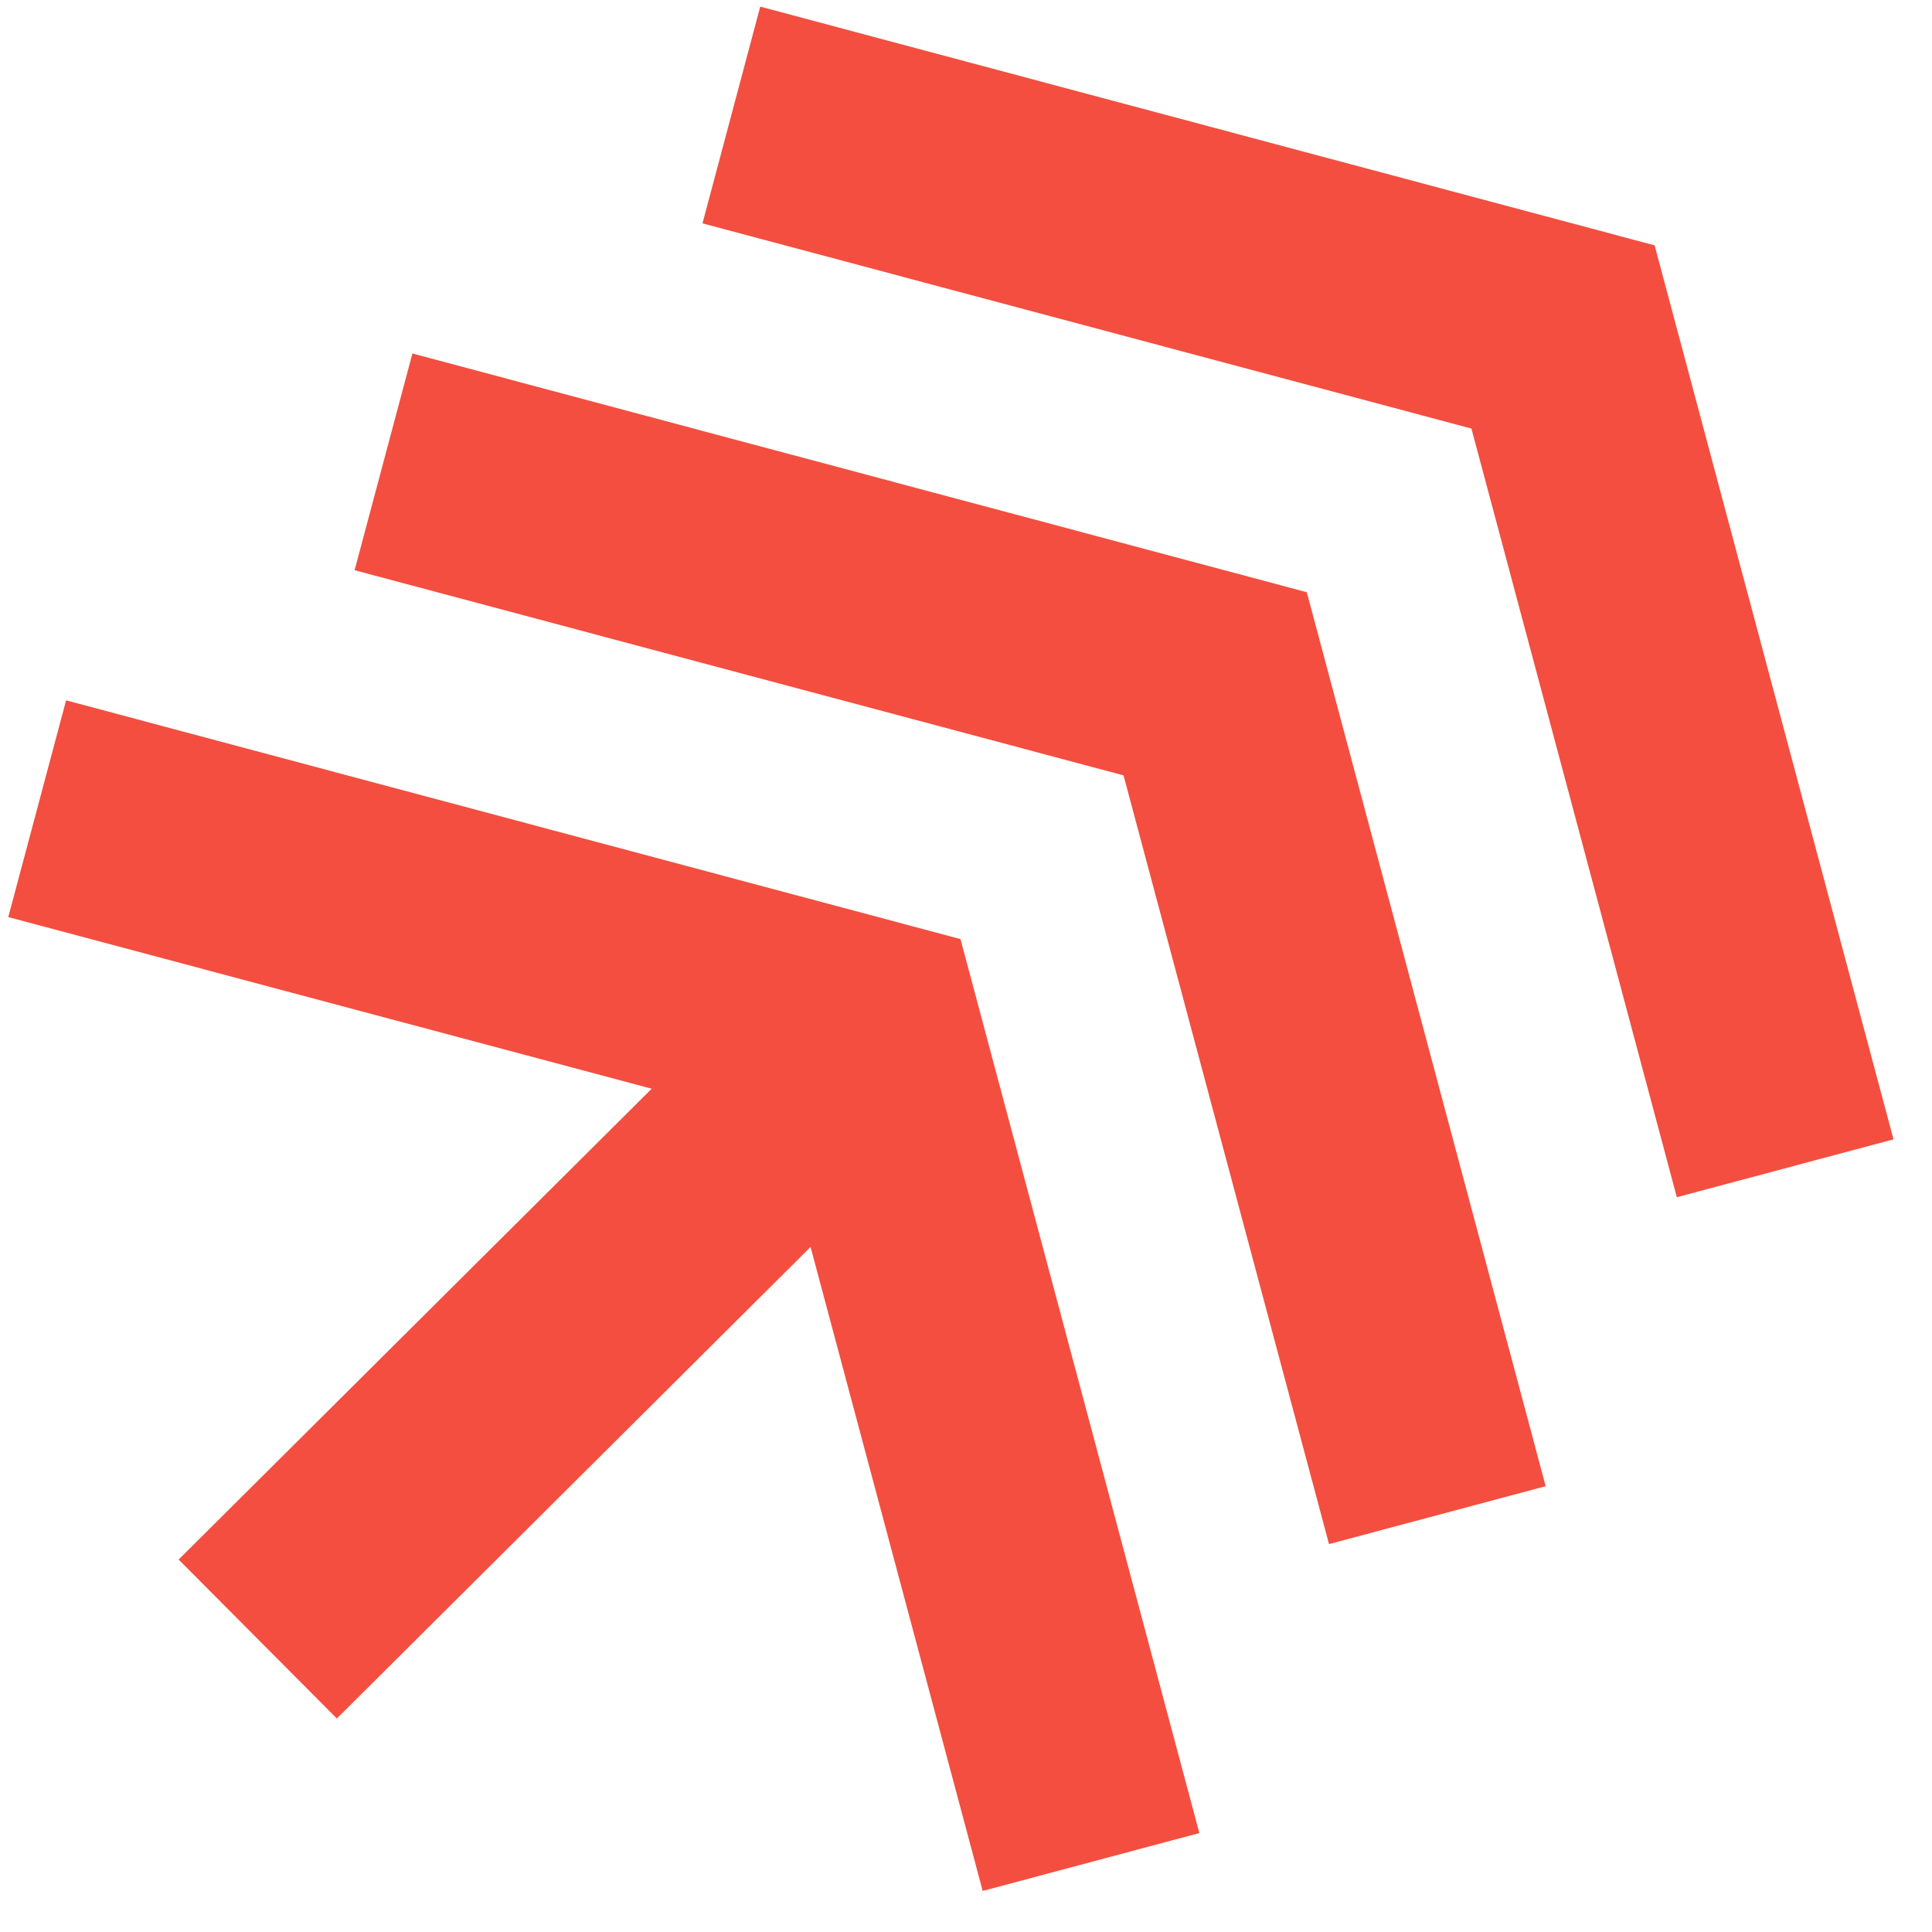
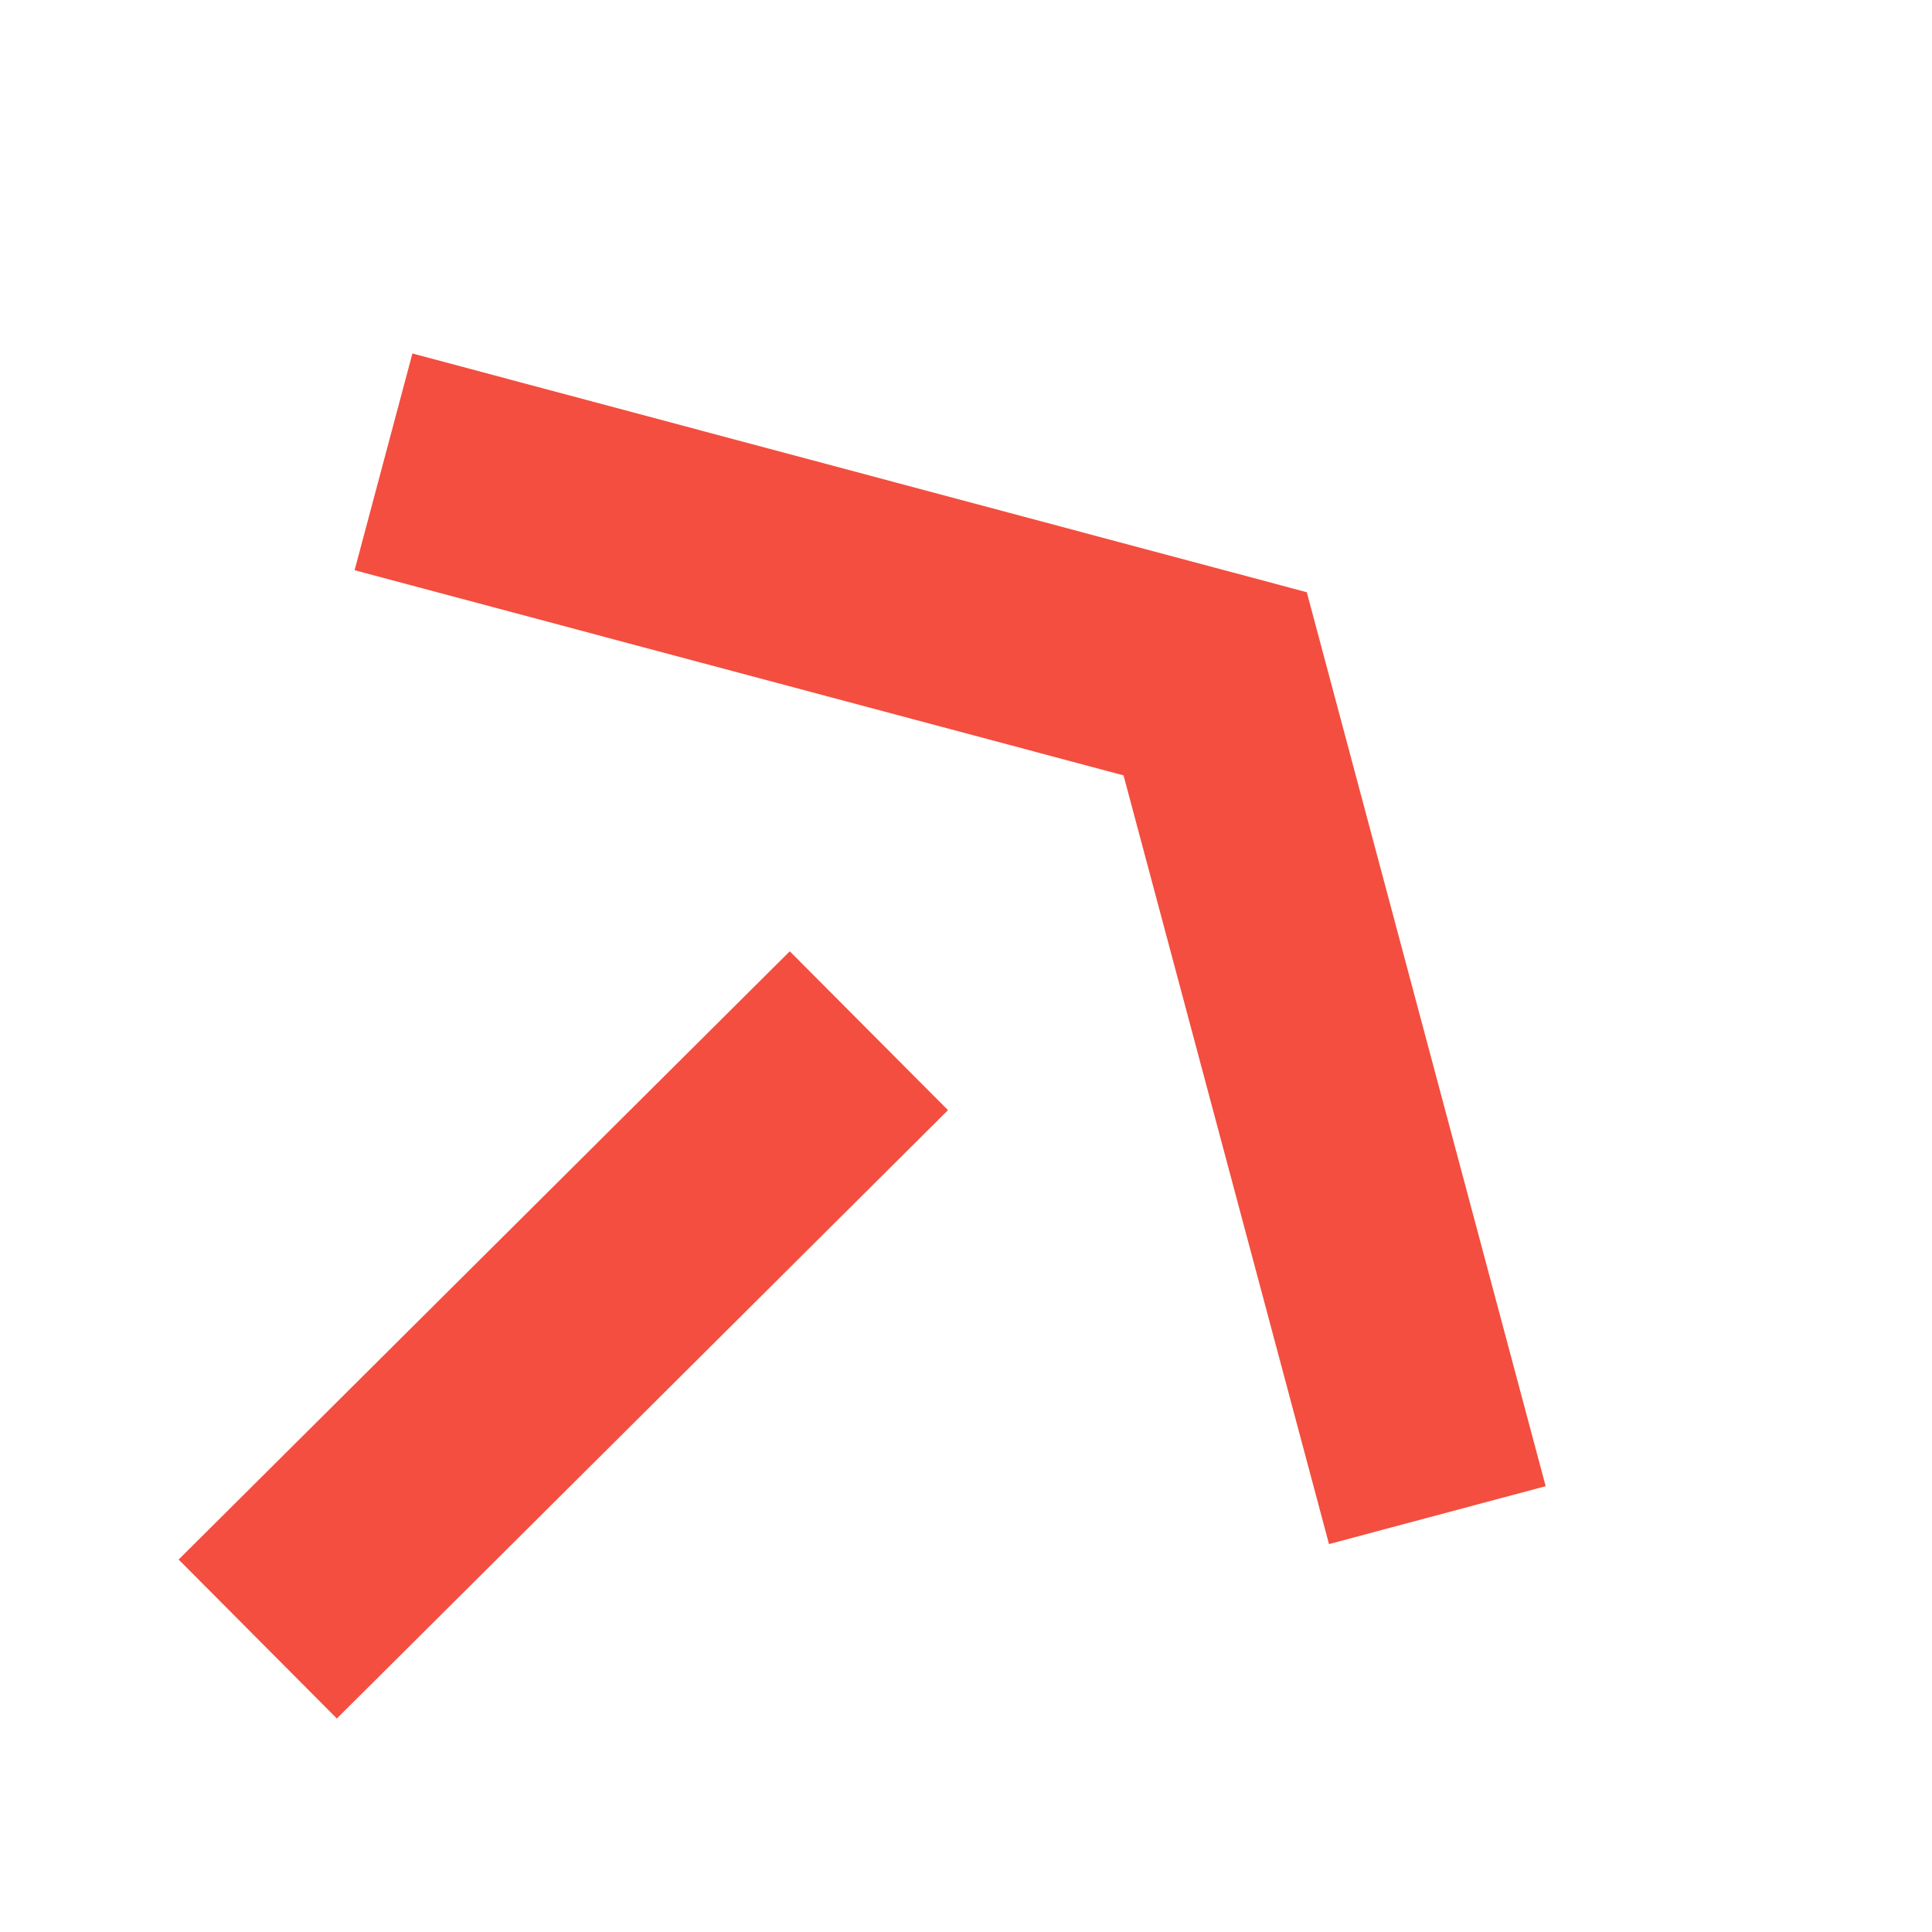
<svg xmlns="http://www.w3.org/2000/svg" width="400" height="400" viewBox="0 0 28 28" fill="none">
-   <path d="M13.92 13.61L17.382 26.566L14.242 27.405L11.264 16.264L0.12 13.291L0.958 10.15L13.92 13.61Z" fill="#F34E3F" />
  <path d="M13.739 16.089L4.882 24.906L2.589 22.602L11.446 13.787L13.739 16.089Z" fill="#F34E3F" />
  <path d="M18.939 8.583L22.401 21.539L19.261 22.378L16.283 11.237L5.139 8.264L5.977 5.123L18.939 8.583Z" fill="#F34E3F" />
-   <path d="M23.98 3.556L27.442 16.512L24.302 17.351L21.325 6.211L10.181 3.237L11.018 0.096L23.98 3.556Z" fill="#F34E3F" />
</svg>